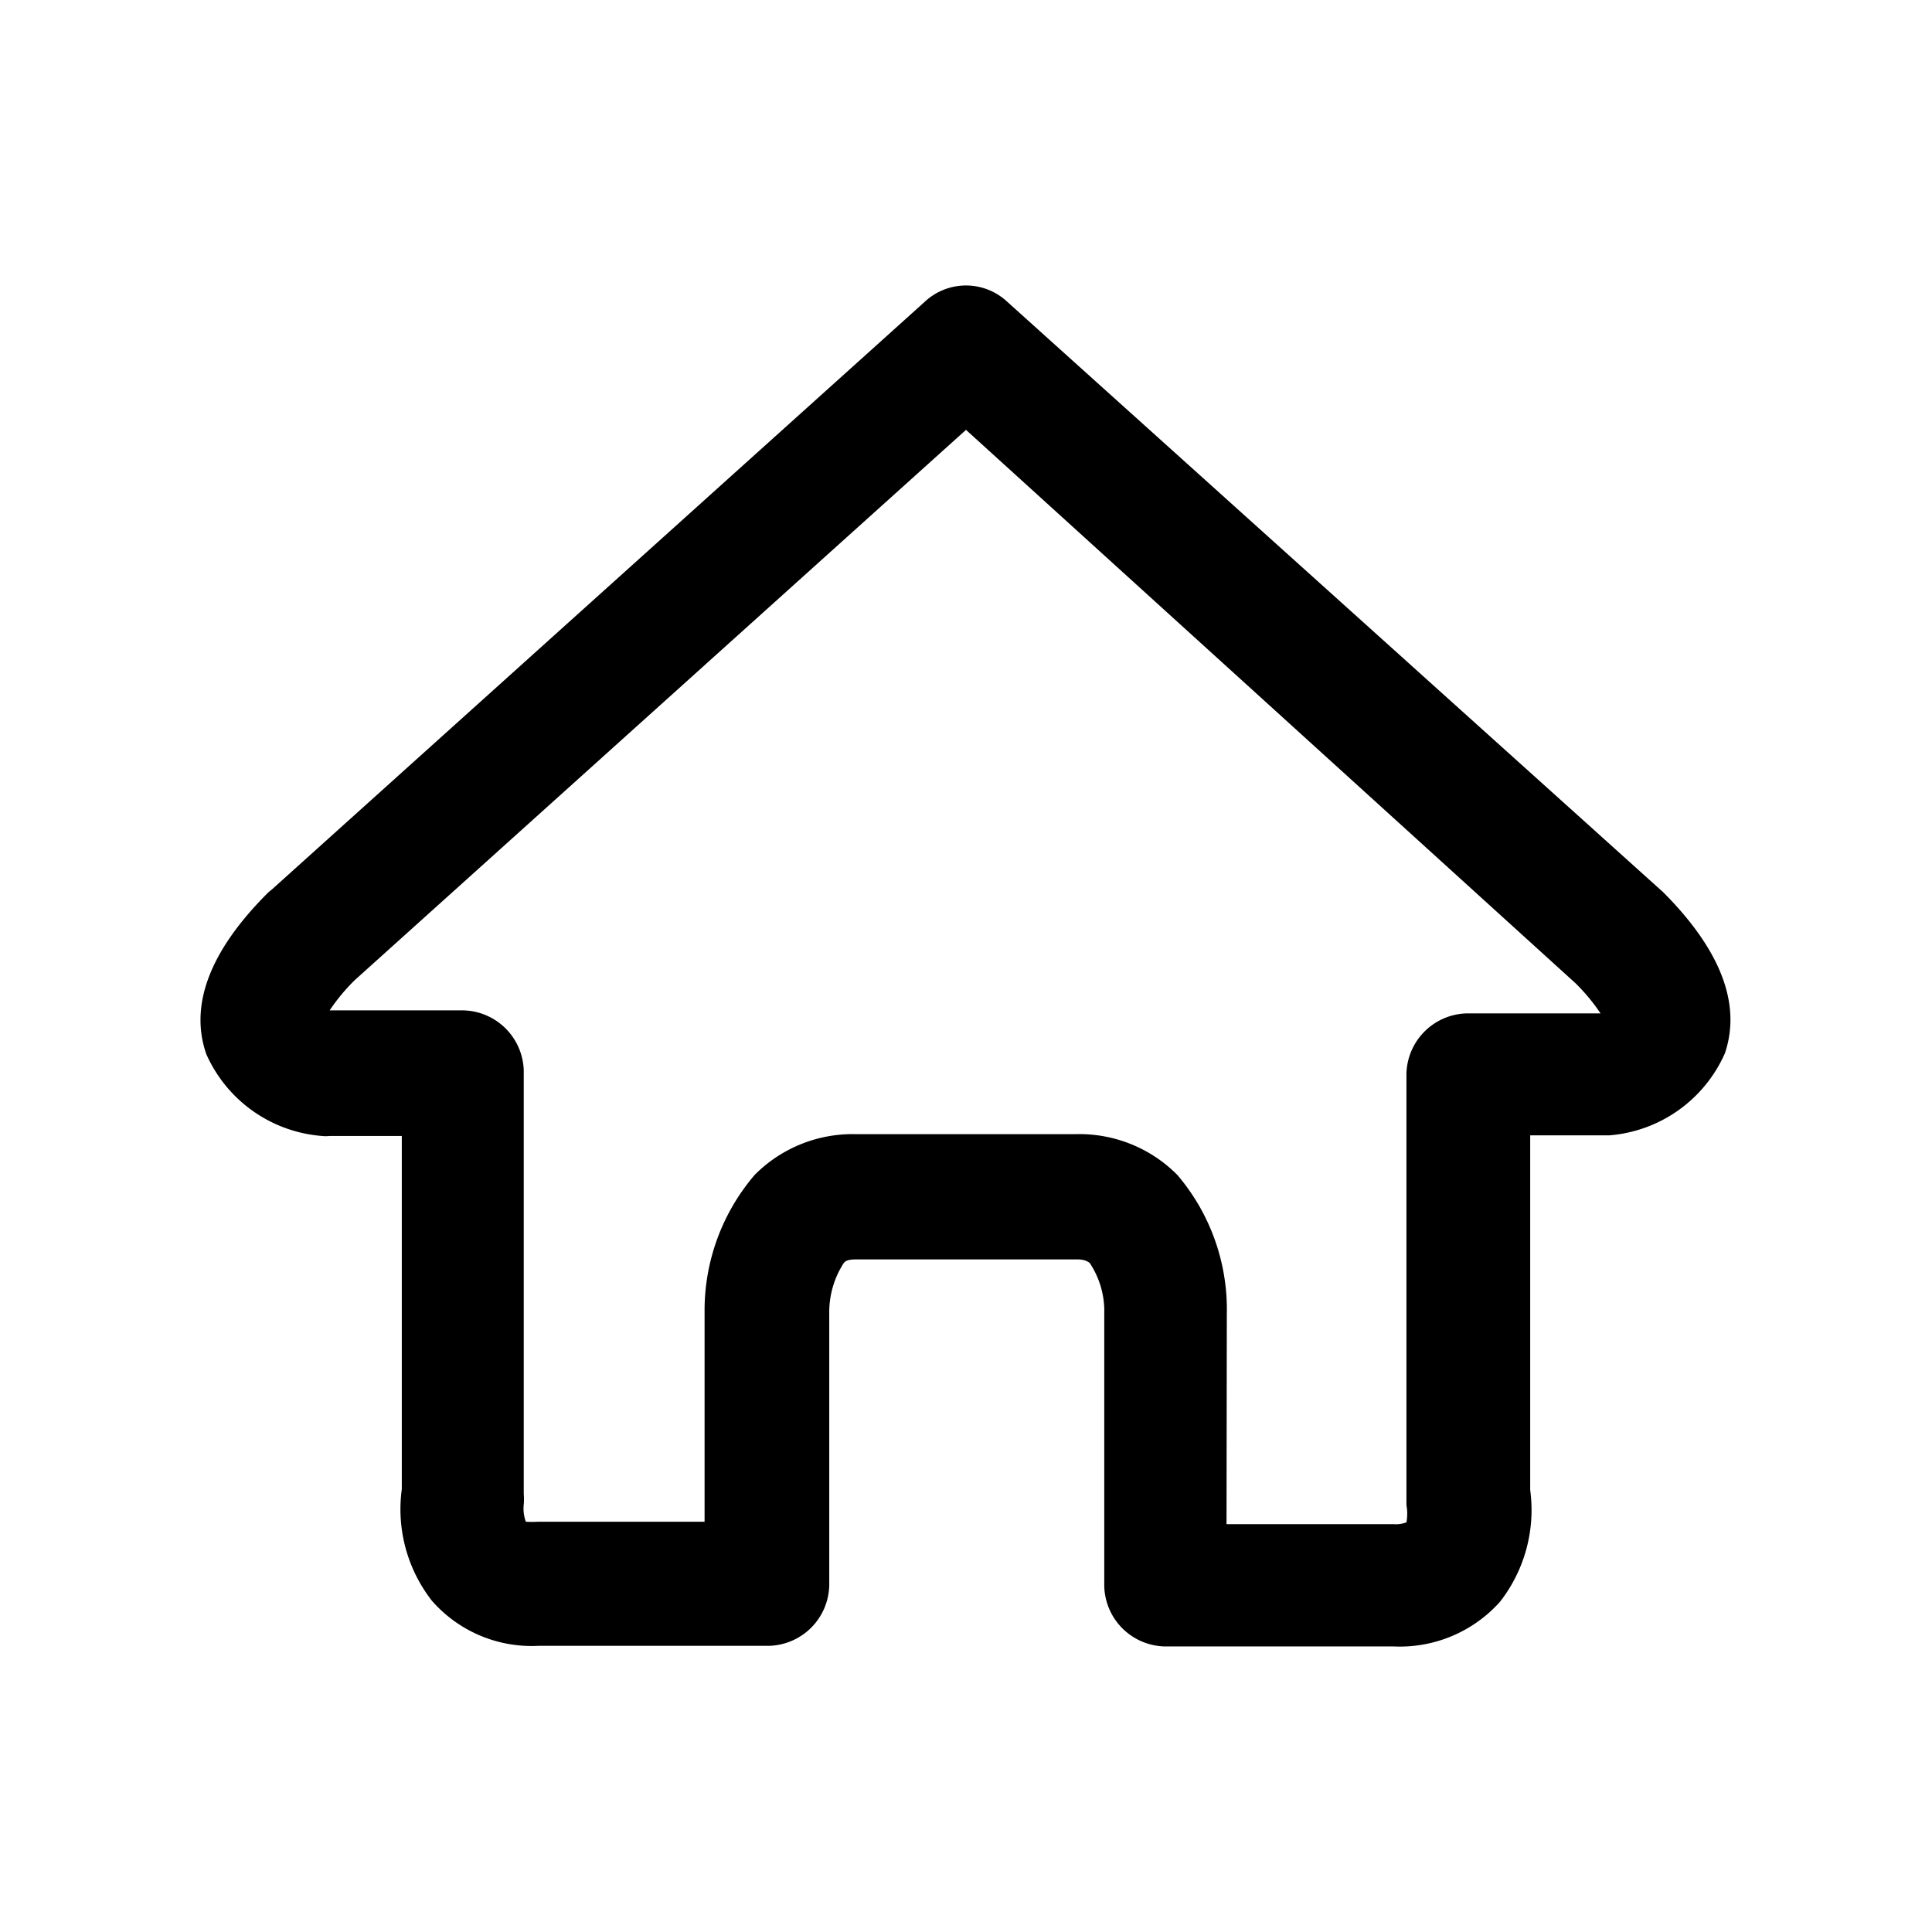
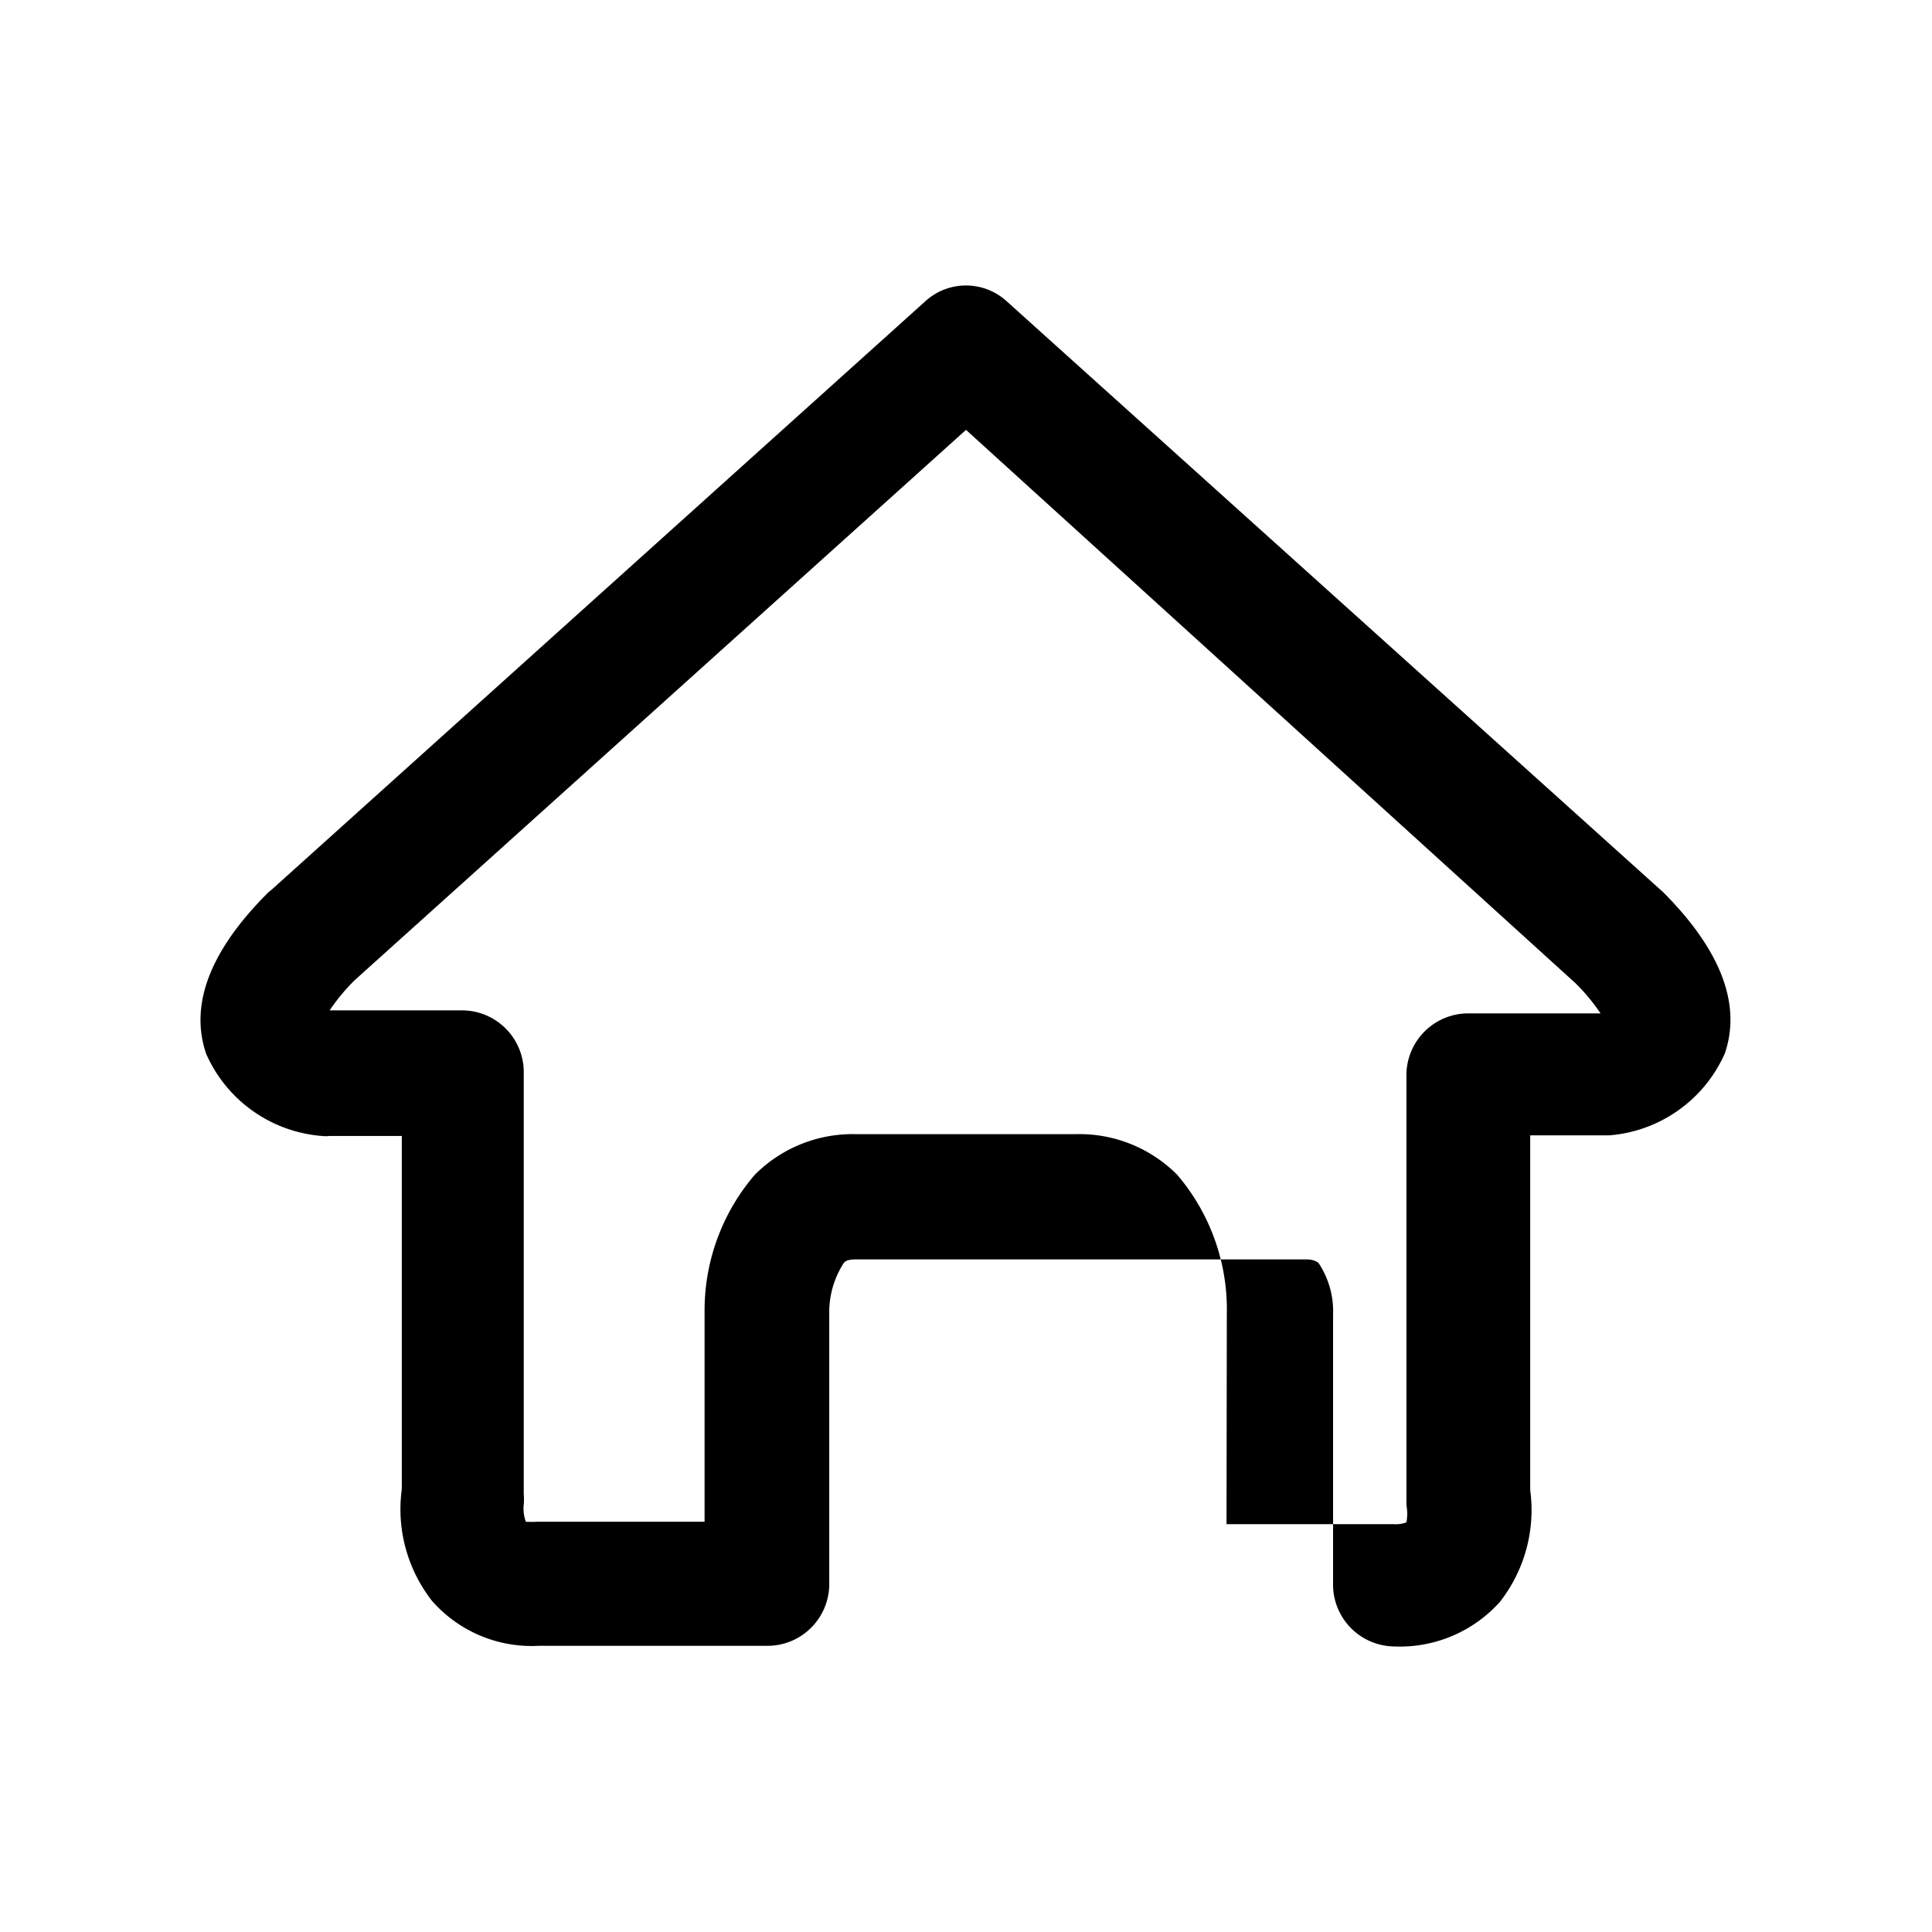
<svg xmlns="http://www.w3.org/2000/svg" id="레이어_1" data-name="레이어 1" viewBox="0 0 64 64">
  <title>home2</title>
  <g id="home">
-     <path d="M46.16,54.54H38.58a2.05,2.05,0,0,1-2-2v-9a2.89,2.89,0,0,0-.48-1.7s-.12-.12-.39-.12H28.34c-.28,0-.35.07-.39.12a3,3,0,0,0-.48,1.68v9a2.05,2.05,0,0,1-2,2H17.84a4.39,4.39,0,0,1-3.53-1.49,4.93,4.93,0,0,1-1-3.7V37.63H10.92a1.14,1.14,0,0,1-.26,0,4.58,4.58,0,0,1-3.83-2.72c-.56-1.63.13-3.43,2.06-5.35L9,29.47,30.63,10a2,2,0,0,1,2.74,0L55,29.47l.08.07c1.92,1.92,2.61,3.72,2.06,5.35a4.58,4.58,0,0,1-3.83,2.72l-.26,0H50.69V49.36a4.94,4.94,0,0,1-1,3.7A4.45,4.45,0,0,1,46.16,54.54Zm-5.53-2h0Zm0-2.05h5.53a1,1,0,0,0,.43-.06,1.58,1.58,0,0,0,0-.57c0-.09,0-.22,0-.32V35.57a2.05,2.05,0,0,1,2-2h4.26l.17,0a6.42,6.42,0,0,0-.83-1L32,14.24,11.75,32.47a6.42,6.42,0,0,0-.83,1l.17,0h4.26a2.05,2.05,0,0,1,2,2V49.49a2.07,2.07,0,0,1,0,.35,1.24,1.24,0,0,0,.07.57,3.85,3.85,0,0,0,.39,0h5.53v-7A6.9,6.9,0,0,1,25,38.92a4.57,4.57,0,0,1,3.33-1.35h7.32A4.57,4.57,0,0,1,39,38.92a6.87,6.87,0,0,1,1.64,4.61Z" />
+     <path d="M46.16,54.54a2.05,2.05,0,0,1-2-2v-9a2.89,2.89,0,0,0-.48-1.7s-.12-.12-.39-.12H28.34c-.28,0-.35.07-.39.12a3,3,0,0,0-.48,1.68v9a2.05,2.05,0,0,1-2,2H17.84a4.39,4.39,0,0,1-3.53-1.49,4.93,4.93,0,0,1-1-3.7V37.63H10.92a1.14,1.14,0,0,1-.26,0,4.58,4.58,0,0,1-3.83-2.72c-.56-1.63.13-3.43,2.06-5.35L9,29.47,30.63,10a2,2,0,0,1,2.74,0L55,29.47l.08.07c1.92,1.92,2.61,3.72,2.06,5.35a4.58,4.58,0,0,1-3.83,2.72l-.26,0H50.69V49.36a4.94,4.94,0,0,1-1,3.7A4.45,4.45,0,0,1,46.16,54.54Zm-5.53-2h0Zm0-2.05h5.53a1,1,0,0,0,.43-.06,1.58,1.58,0,0,0,0-.57c0-.09,0-.22,0-.32V35.57a2.05,2.05,0,0,1,2-2h4.26l.17,0a6.42,6.42,0,0,0-.83-1L32,14.24,11.75,32.47a6.42,6.42,0,0,0-.83,1l.17,0h4.26a2.05,2.05,0,0,1,2,2V49.49a2.07,2.07,0,0,1,0,.35,1.24,1.24,0,0,0,.07.57,3.85,3.85,0,0,0,.39,0h5.53v-7A6.9,6.9,0,0,1,25,38.92a4.57,4.57,0,0,1,3.33-1.35h7.32A4.57,4.57,0,0,1,39,38.92a6.87,6.87,0,0,1,1.64,4.61Z" />
  </g>
</svg>